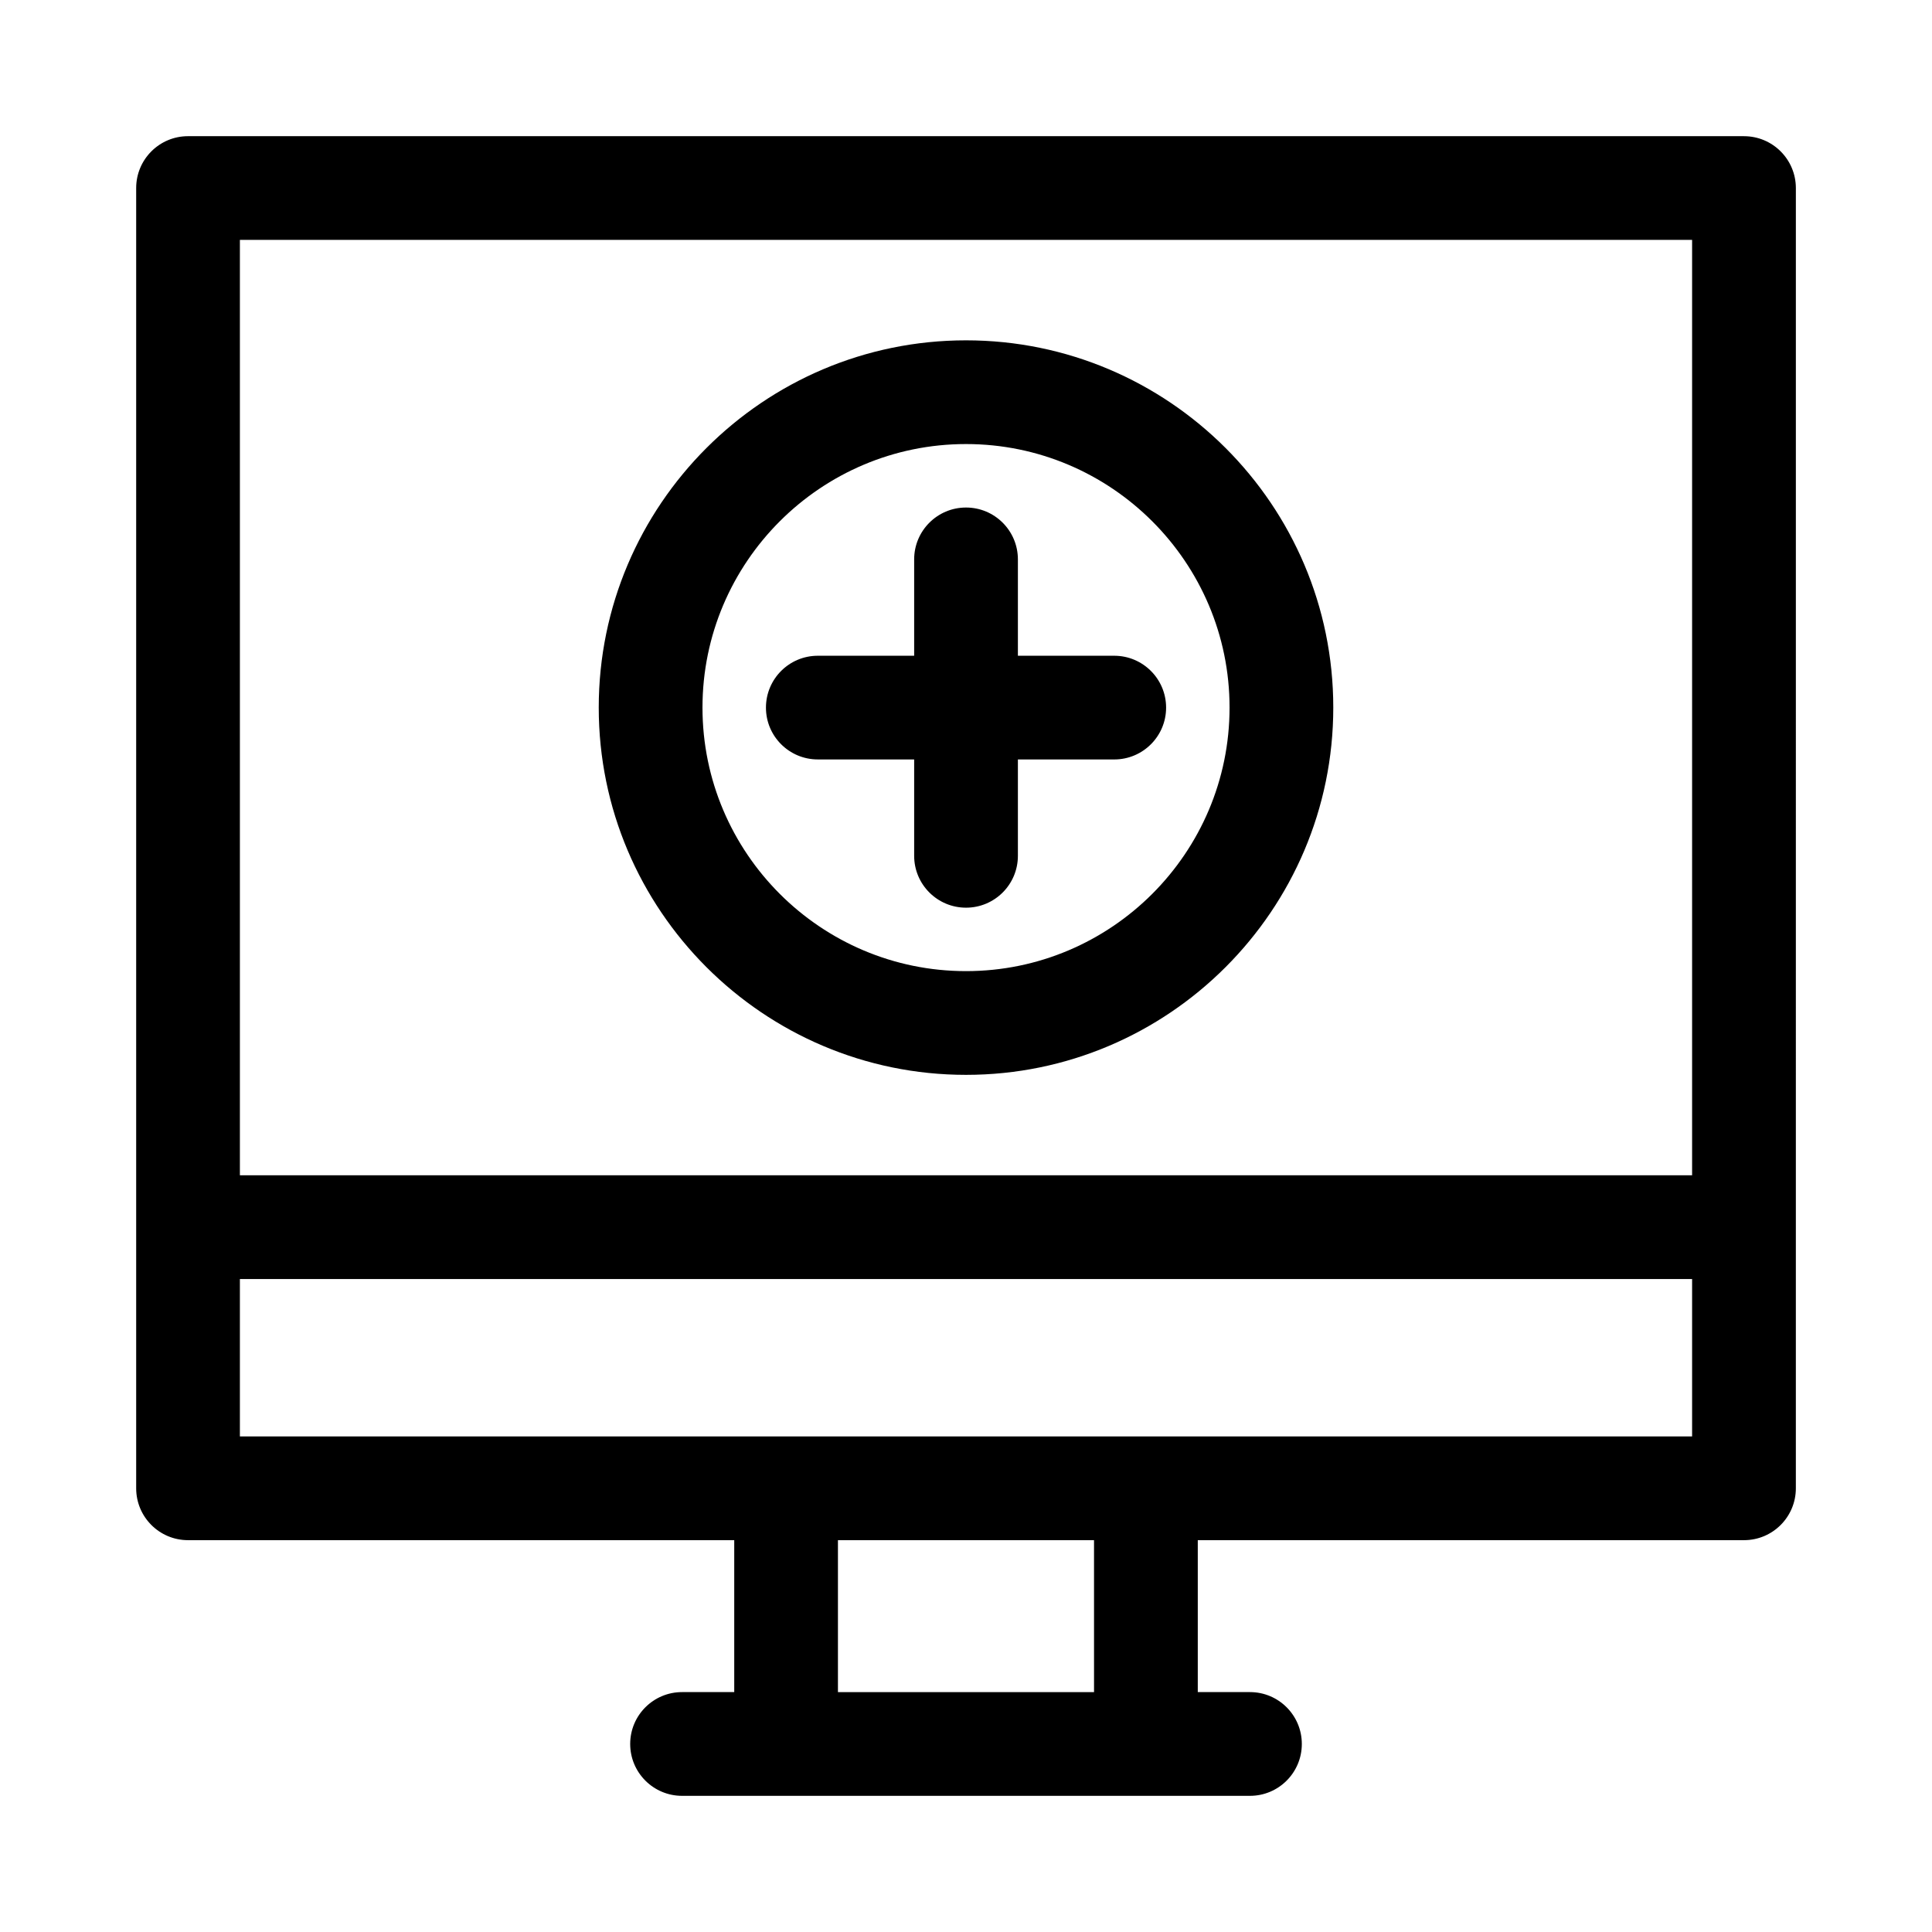
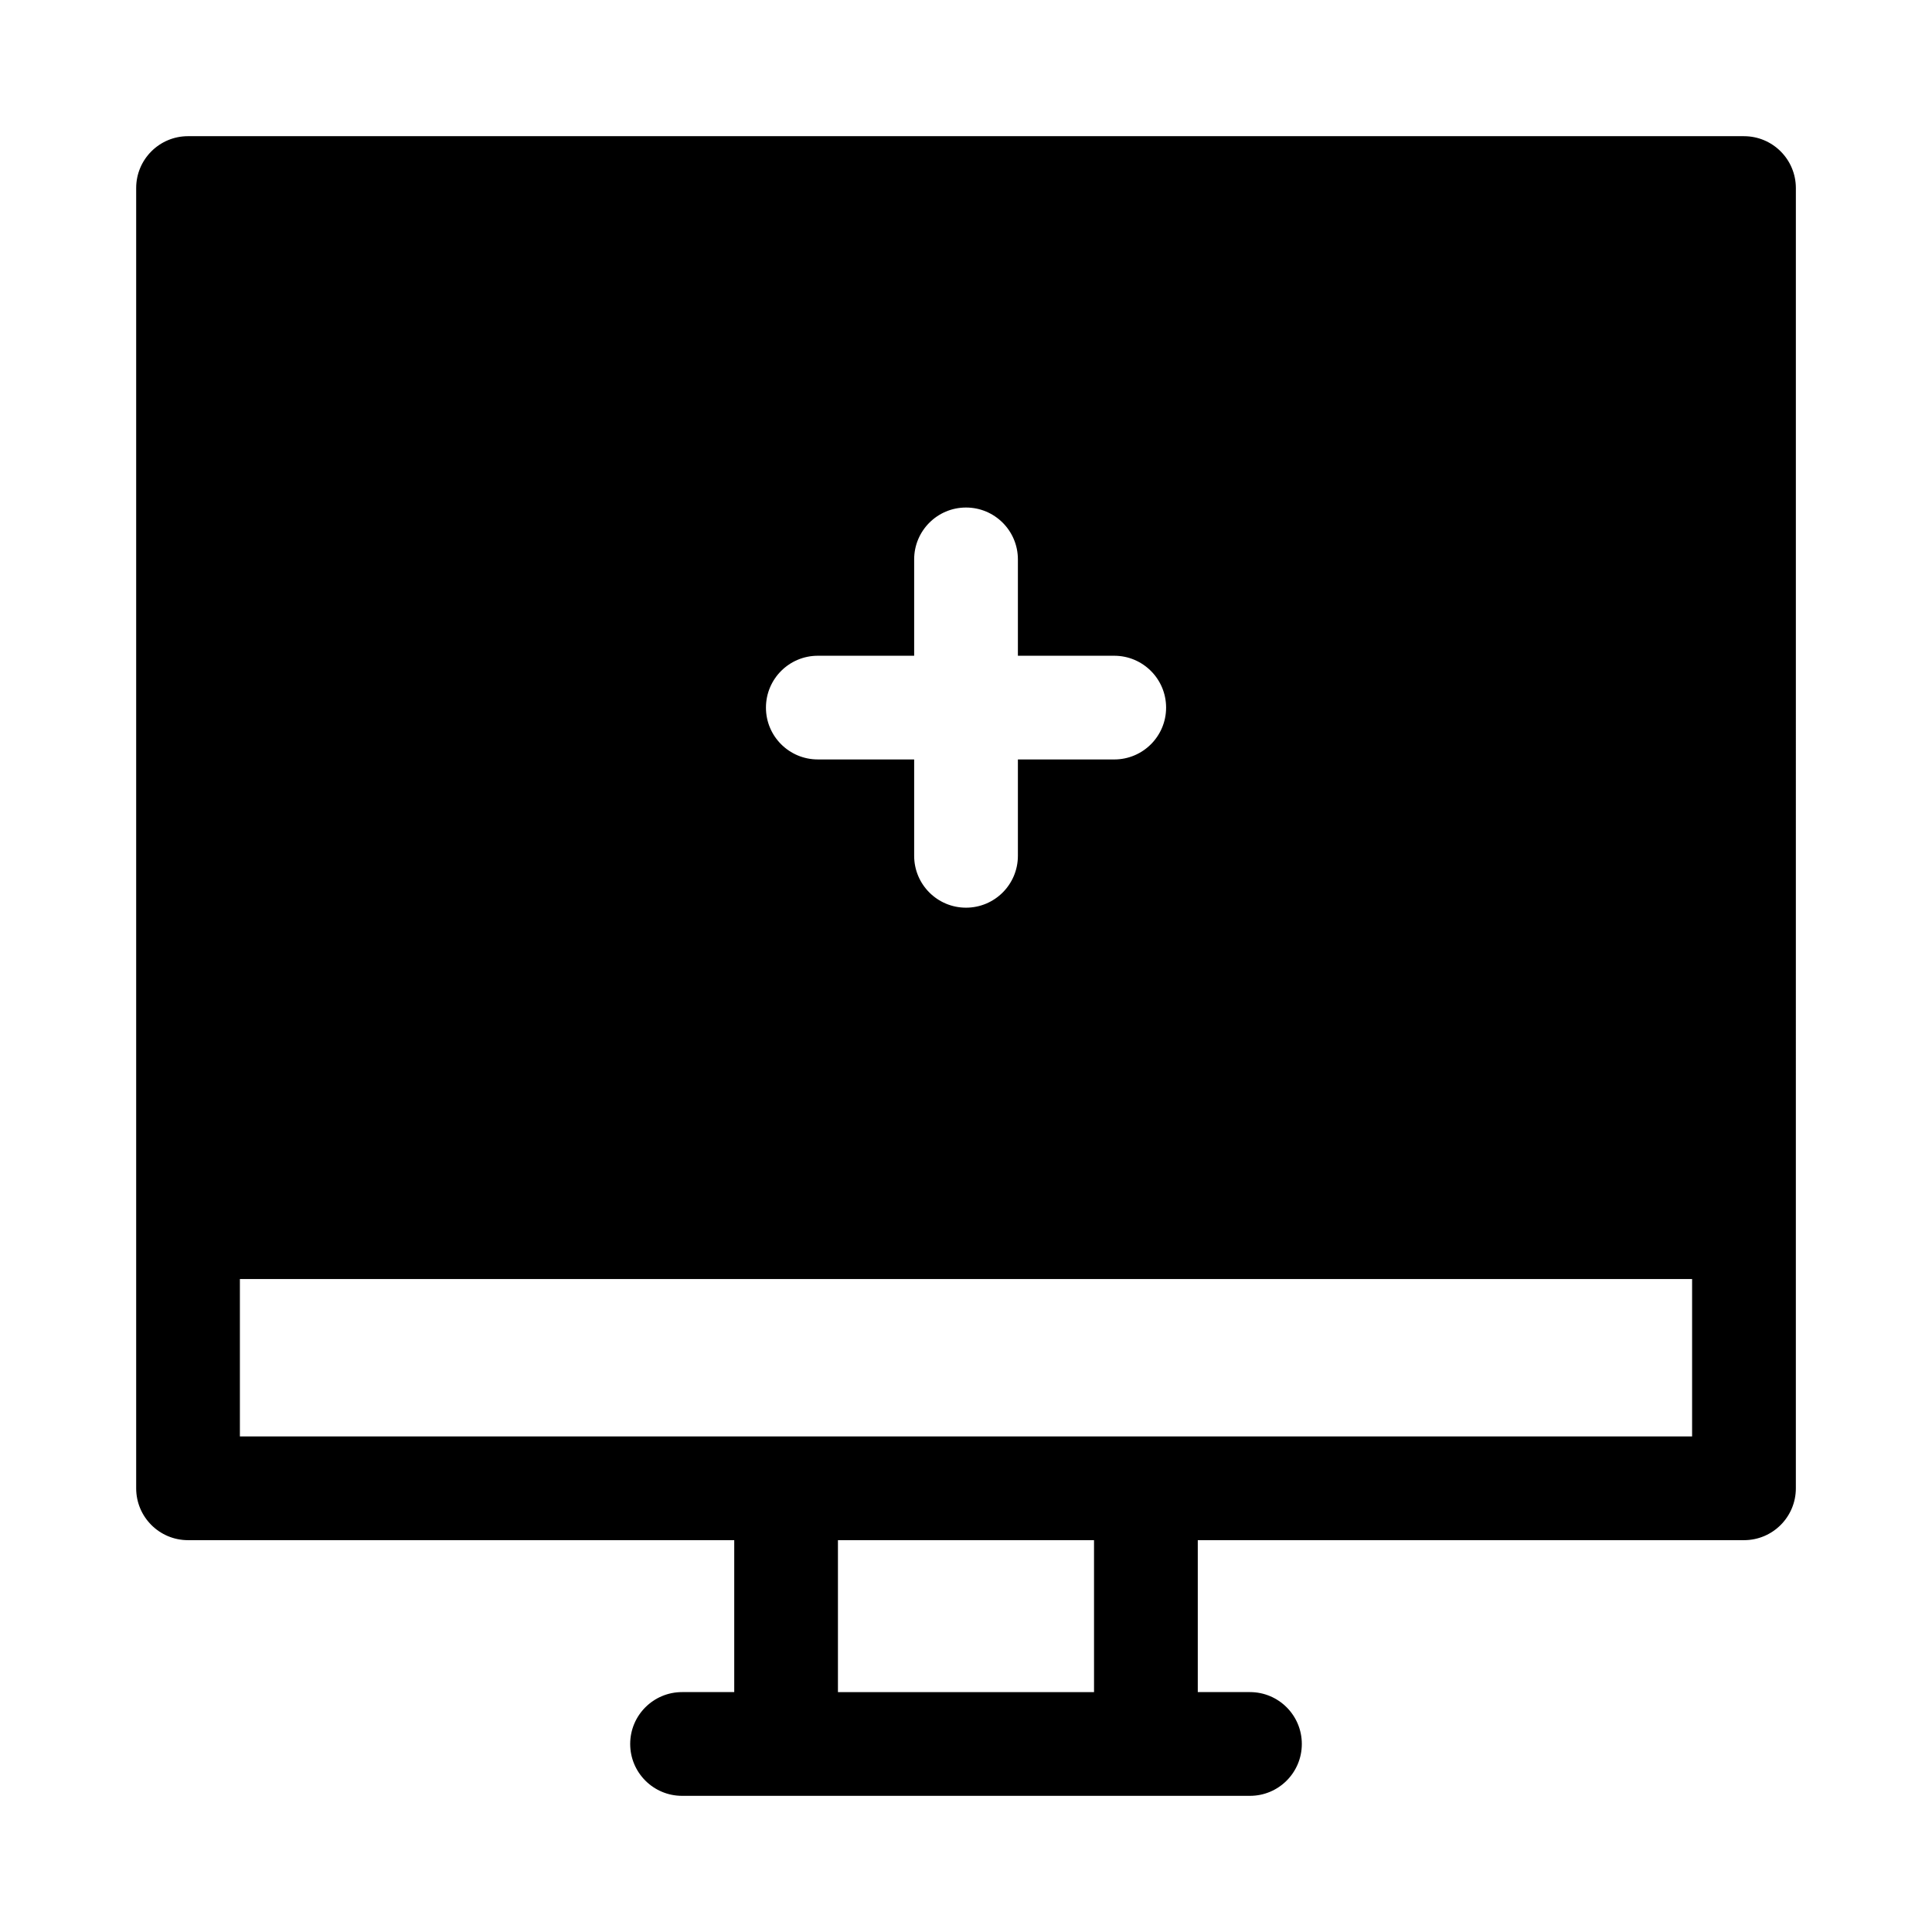
<svg xmlns="http://www.w3.org/2000/svg" fill="#000000" width="800px" height="800px" version="1.1" viewBox="144 144 512 512">
-   <path d="m606.17 180.09h-412.34c-7.594 0-13.742 6.152-13.742 13.746v344.58c0 7.594 6.148 13.746 13.742 13.746h144.75v40.262h-13.828c-7.594 0-13.746 6.152-13.746 13.746s6.152 13.746 13.746 13.746h150.5c7.594 0 13.746-6.152 13.746-13.746s-6.152-13.746-13.746-13.746h-13.828v-40.262h144.75c7.594 0 13.746-6.152 13.746-13.746l0.004-344.58c-0.008-7.59-6.16-13.742-13.75-13.742zm-13.746 27.477v247.9h-384.85v-247.9zm-158.49 384.86h-67.871v-40.262h67.863l0.004 40.262zm-226.36-67.758v-41.707h384.85v41.707zm192.43-95.82c53.66 0 97.328-43.668 97.328-97.34 0-53.66-43.66-97.316-97.328-97.316-53.664 0-97.332 43.656-97.332 97.316-0.004 53.672 43.664 97.34 97.332 97.34zm0-167.17c38.512 0 69.84 31.328 69.84 69.836 0 38.516-31.328 69.844-69.84 69.844s-69.84-31.328-69.84-69.844c0-38.508 31.328-69.836 69.84-69.836zm-53.02 69.848c0-7.594 6.152-13.746 13.746-13.746h25.531v-25.535c0-7.594 6.152-13.746 13.746-13.746s13.746 6.152 13.746 13.746v25.535h25.531c7.59 0 13.746 6.152 13.746 13.746s-6.16 13.738-13.746 13.738h-25.531v25.535c0 7.594-6.152 13.746-13.746 13.746s-13.746-6.152-13.746-13.746v-25.535l-25.535-0.004c-7.59 0-13.742-6.148-13.742-13.734z" />
+   <path d="m606.17 180.09h-412.34c-7.594 0-13.742 6.152-13.742 13.746v344.58c0 7.594 6.148 13.746 13.742 13.746h144.75v40.262h-13.828c-7.594 0-13.746 6.152-13.746 13.746s6.152 13.746 13.746 13.746h150.5c7.594 0 13.746-6.152 13.746-13.746s-6.152-13.746-13.746-13.746h-13.828v-40.262h144.75c7.594 0 13.746-6.152 13.746-13.746l0.004-344.58c-0.008-7.59-6.16-13.742-13.75-13.742zm-13.746 27.477v247.9v-247.9zm-158.49 384.86h-67.871v-40.262h67.863l0.004 40.262zm-226.36-67.758v-41.707h384.85v41.707zm192.43-95.82c53.66 0 97.328-43.668 97.328-97.34 0-53.66-43.66-97.316-97.328-97.316-53.664 0-97.332 43.656-97.332 97.316-0.004 53.672 43.664 97.34 97.332 97.34zm0-167.17c38.512 0 69.84 31.328 69.84 69.836 0 38.516-31.328 69.844-69.84 69.844s-69.84-31.328-69.84-69.844c0-38.508 31.328-69.836 69.84-69.836zm-53.02 69.848c0-7.594 6.152-13.746 13.746-13.746h25.531v-25.535c0-7.594 6.152-13.746 13.746-13.746s13.746 6.152 13.746 13.746v25.535h25.531c7.59 0 13.746 6.152 13.746 13.746s-6.16 13.738-13.746 13.738h-25.531v25.535c0 7.594-6.152 13.746-13.746 13.746s-13.746-6.152-13.746-13.746v-25.535l-25.535-0.004c-7.59 0-13.742-6.148-13.742-13.734z" />
</svg>